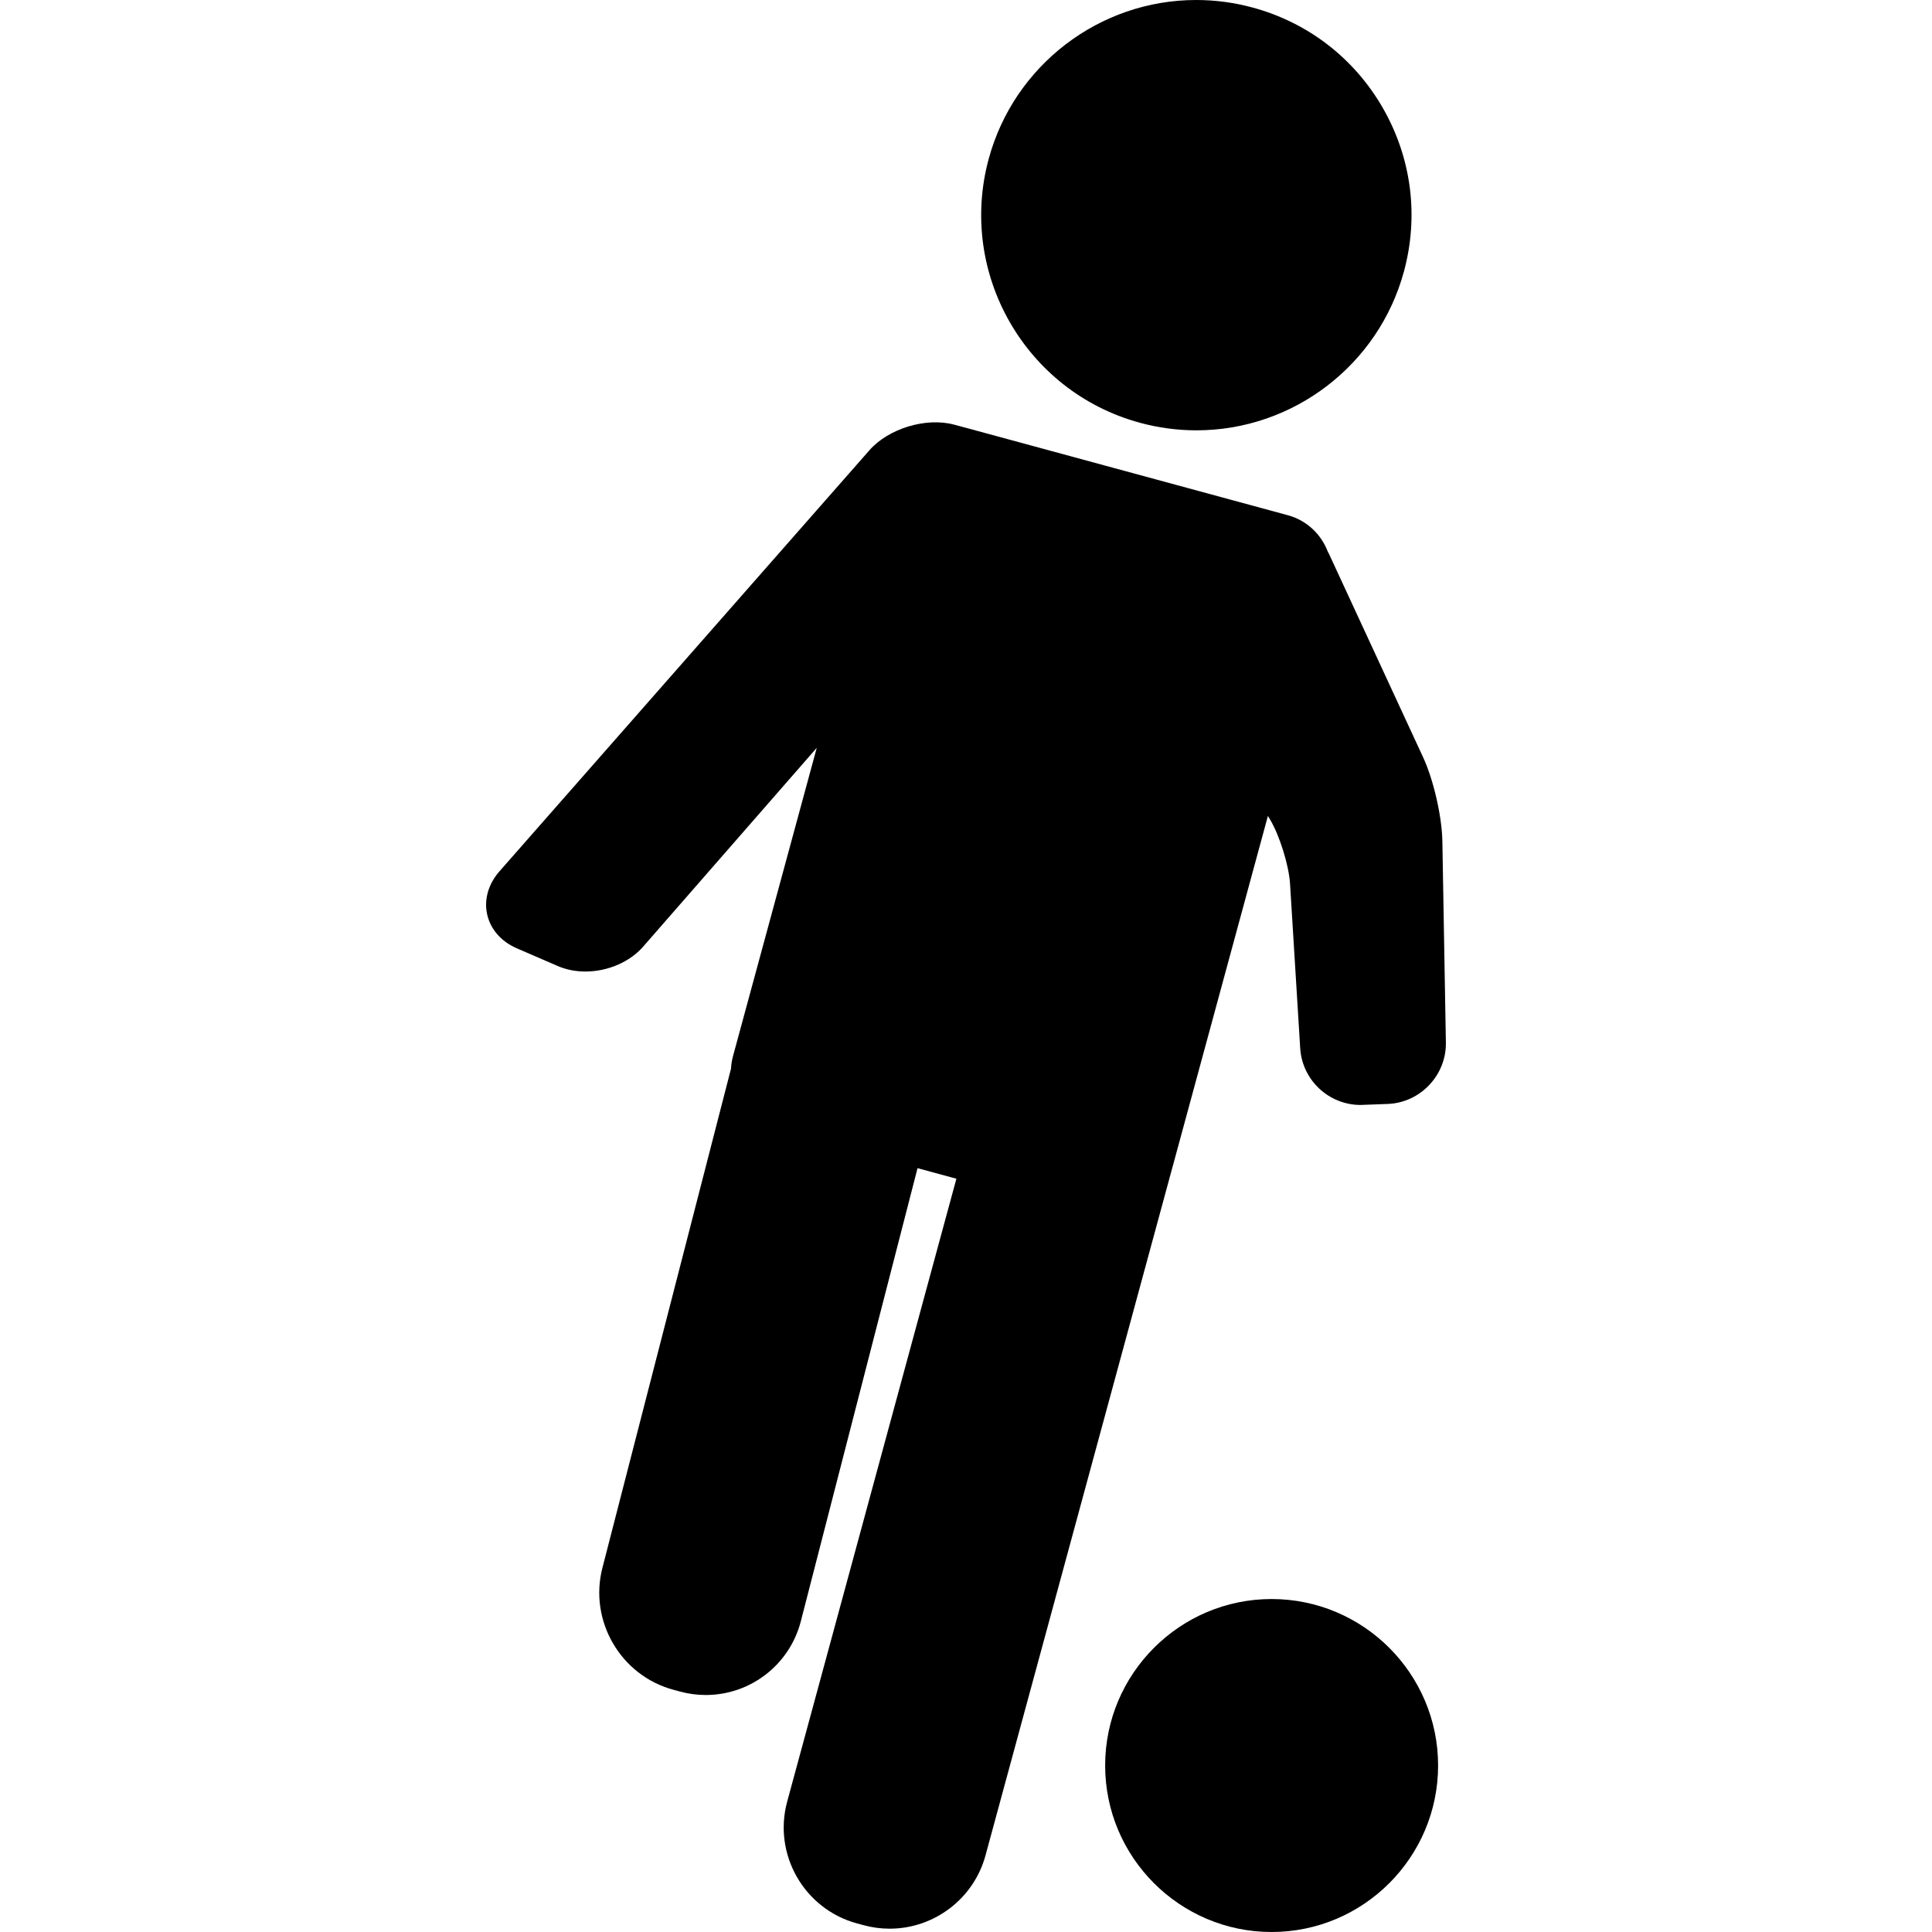
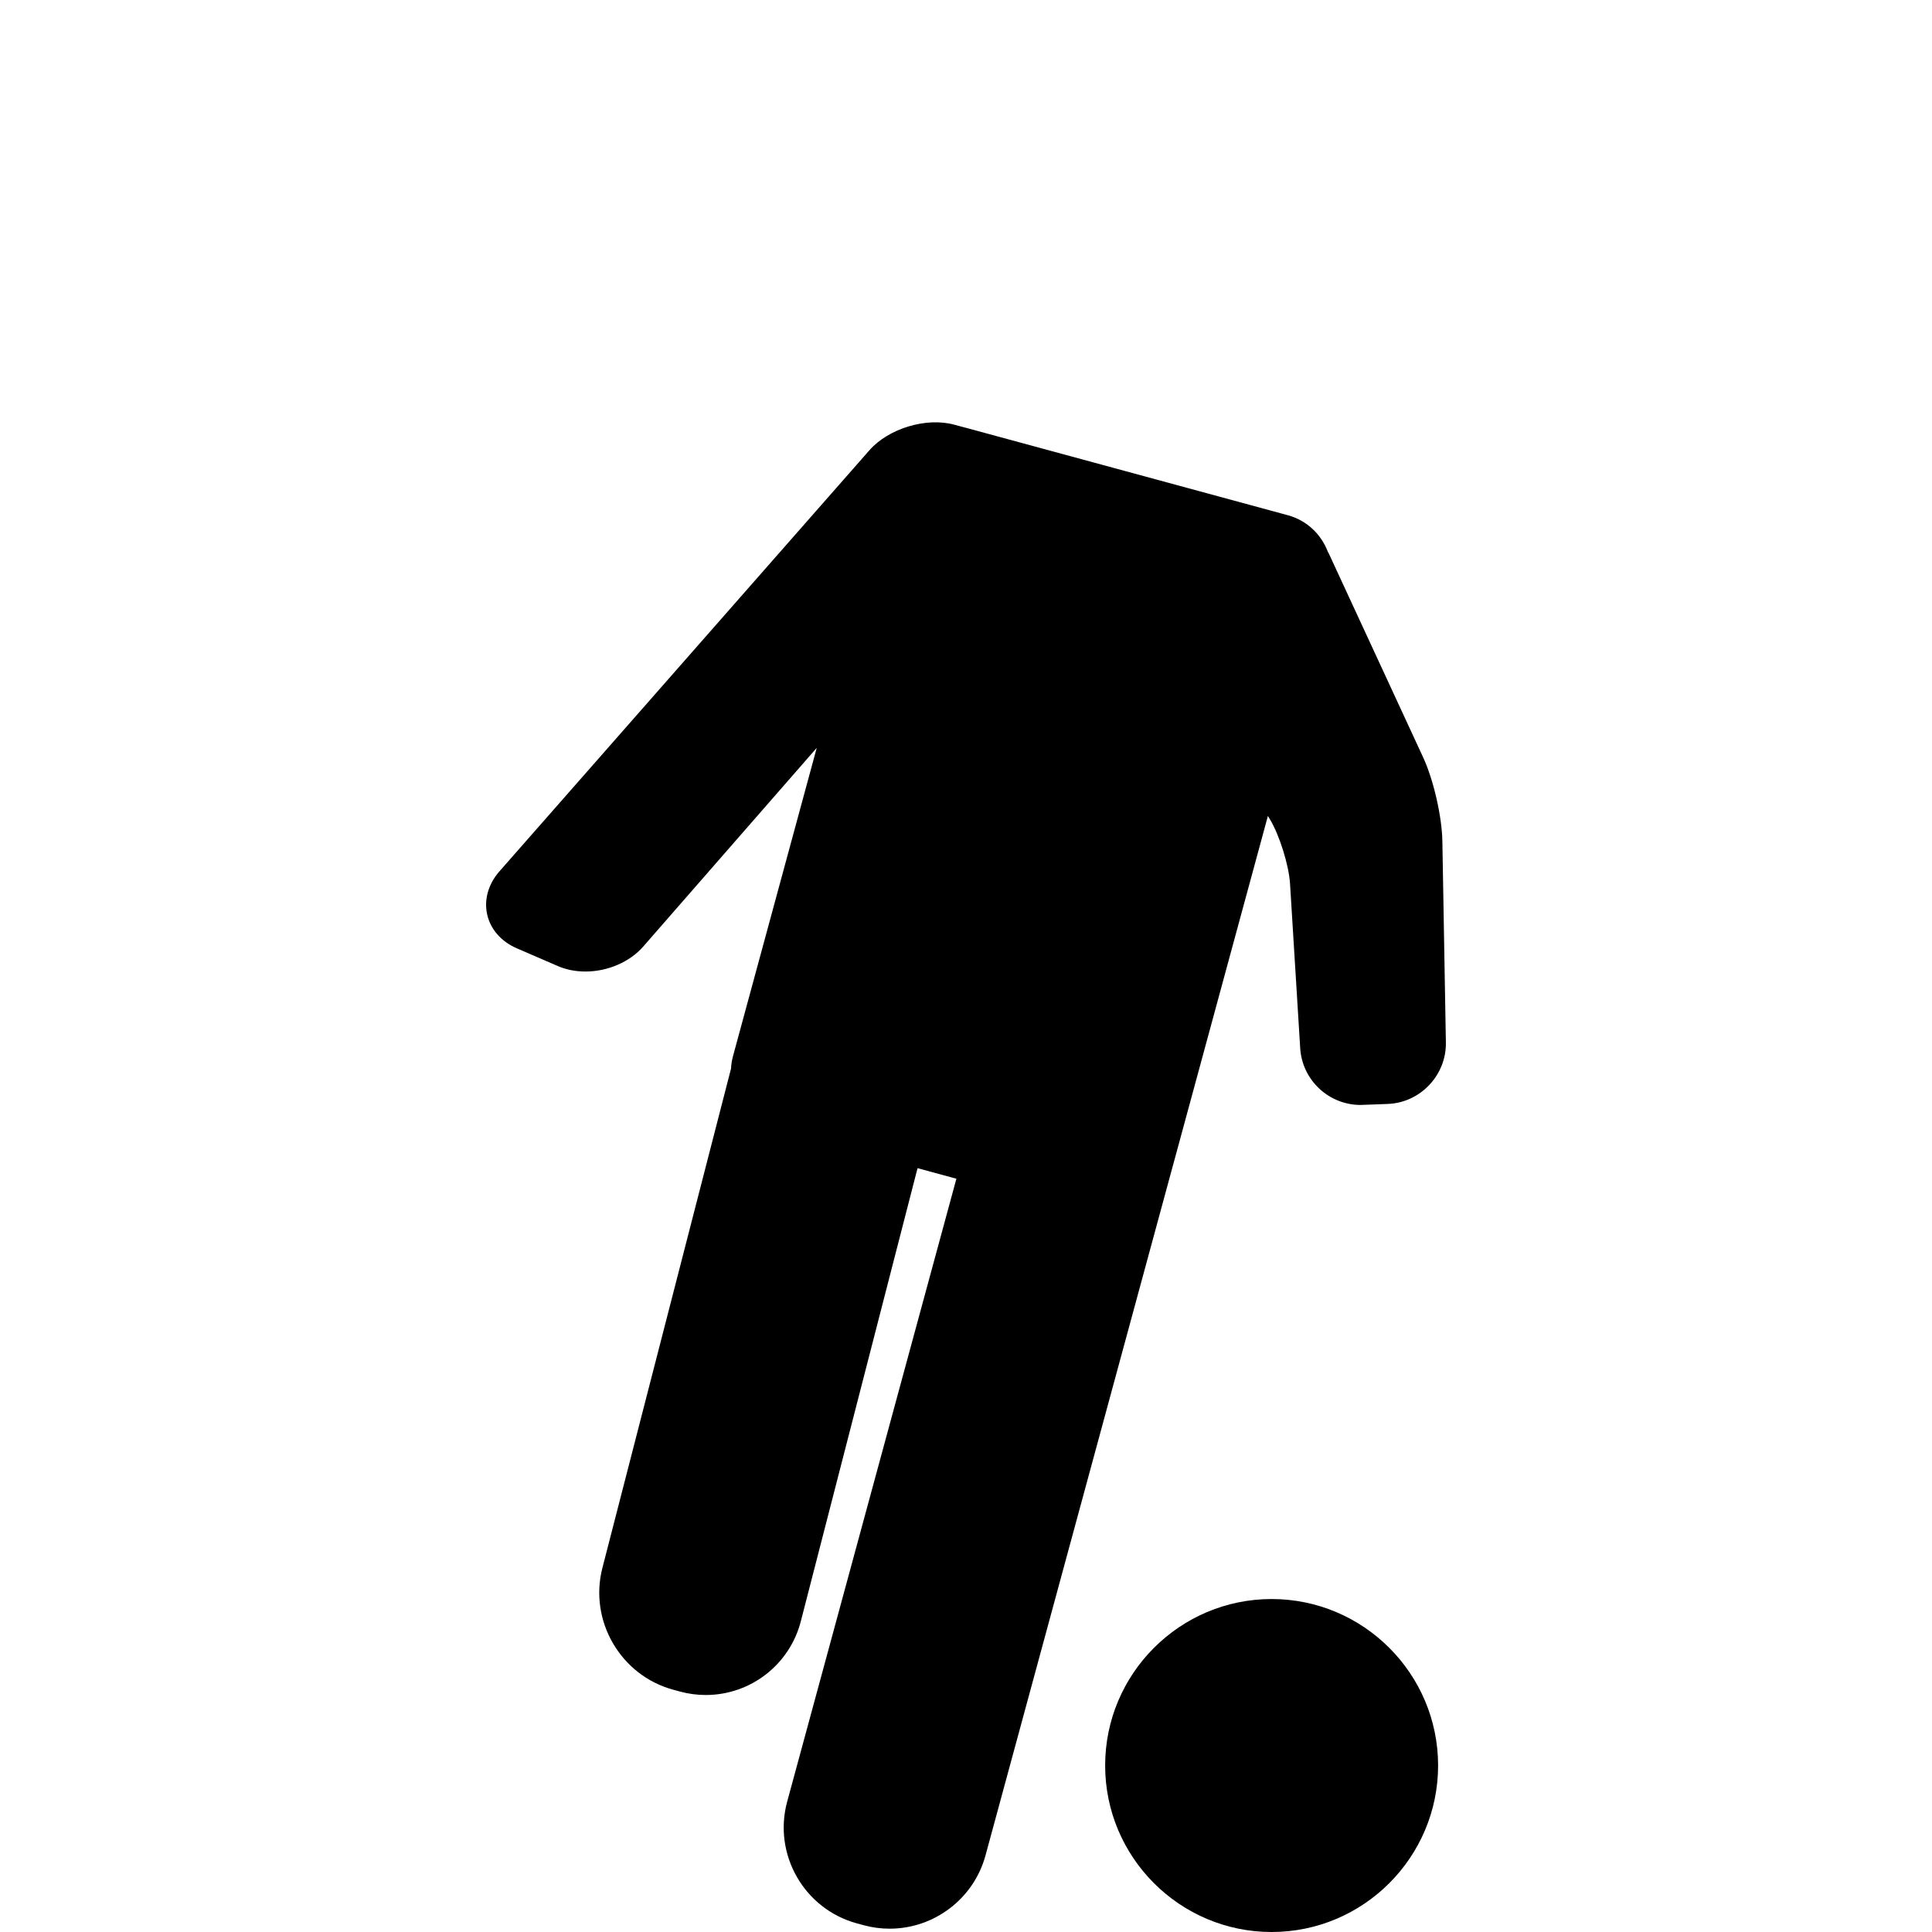
<svg xmlns="http://www.w3.org/2000/svg" fill="#000000" height="800px" width="800px" version="1.1" id="Capa_1" viewBox="0 0 97.316 97.316" xml:space="preserve">
  <g>
-     <path d="M57.418,21.295c0.931,0.253,1.888,0.381,2.845,0.381c4.876,0,9.175-3.289,10.453-7.998   c0.759-2.793,0.384-5.714-1.054-8.226C68.223,2.941,65.893,1.14,63.1,0.381C62.169,0.128,61.211,0,60.254,0   c-4.875,0-9.172,3.289-10.451,7.997C48.235,13.762,51.651,19.728,57.418,21.295z" />
    <path d="M59.083,58.702l4.782-17.602l0.098,0.162c0.484,0.798,0.959,2.318,1.017,3.25l0.512,8.287   c0.1,1.603,1.436,2.858,3.042,2.858l1.371-0.051c1.641-0.064,2.953-1.452,2.925-3.094l-0.177-10.144   c-0.021-1.239-0.446-3.092-0.967-4.217l-4.753-10.272c-0.013-0.027-0.032-0.052-0.046-0.079c-0.328-0.873-1.049-1.584-2.015-1.847   L48.63,21.542c-0.005-0.001-0.009-0.001-0.014-0.002l-0.555-0.15c-1.415-0.383-3.309,0.198-4.264,1.285l-18.64,21.215   c-0.56,0.637-0.785,1.429-0.618,2.173c0.167,0.744,0.709,1.365,1.487,1.701l2.065,0.894c0.426,0.185,0.897,0.278,1.4,0.278   c1.117,0,2.229-0.479,2.902-1.25l8.747-10.017l-4.221,15.538c-0.056,0.207-0.087,0.415-0.098,0.622l-6.478,25.147   c-0.686,2.663,0.915,5.416,3.568,6.136l0.339,0.092c0.425,0.116,0.862,0.174,1.299,0.174c2.256,0,4.226-1.527,4.789-3.714   l5.879-22.823l1.957,0.532l-8.523,31.374c-0.723,2.66,0.854,5.413,3.515,6.136l0.338,0.091c0.426,0.116,0.865,0.175,1.305,0.175   c2.254,0,4.241-1.517,4.831-3.689l9.441-34.754C59.083,58.705,59.083,58.704,59.083,58.702z M68.535,54.651L68.535,54.651v0.006   V54.651z" />
    <path d="M64.052,80.544c-4.624,0-8.385,3.762-8.385,8.386s3.762,8.386,8.385,8.386c4.624,0,8.386-3.762,8.386-8.386   S68.676,80.544,64.052,80.544z" />
  </g>
</svg>